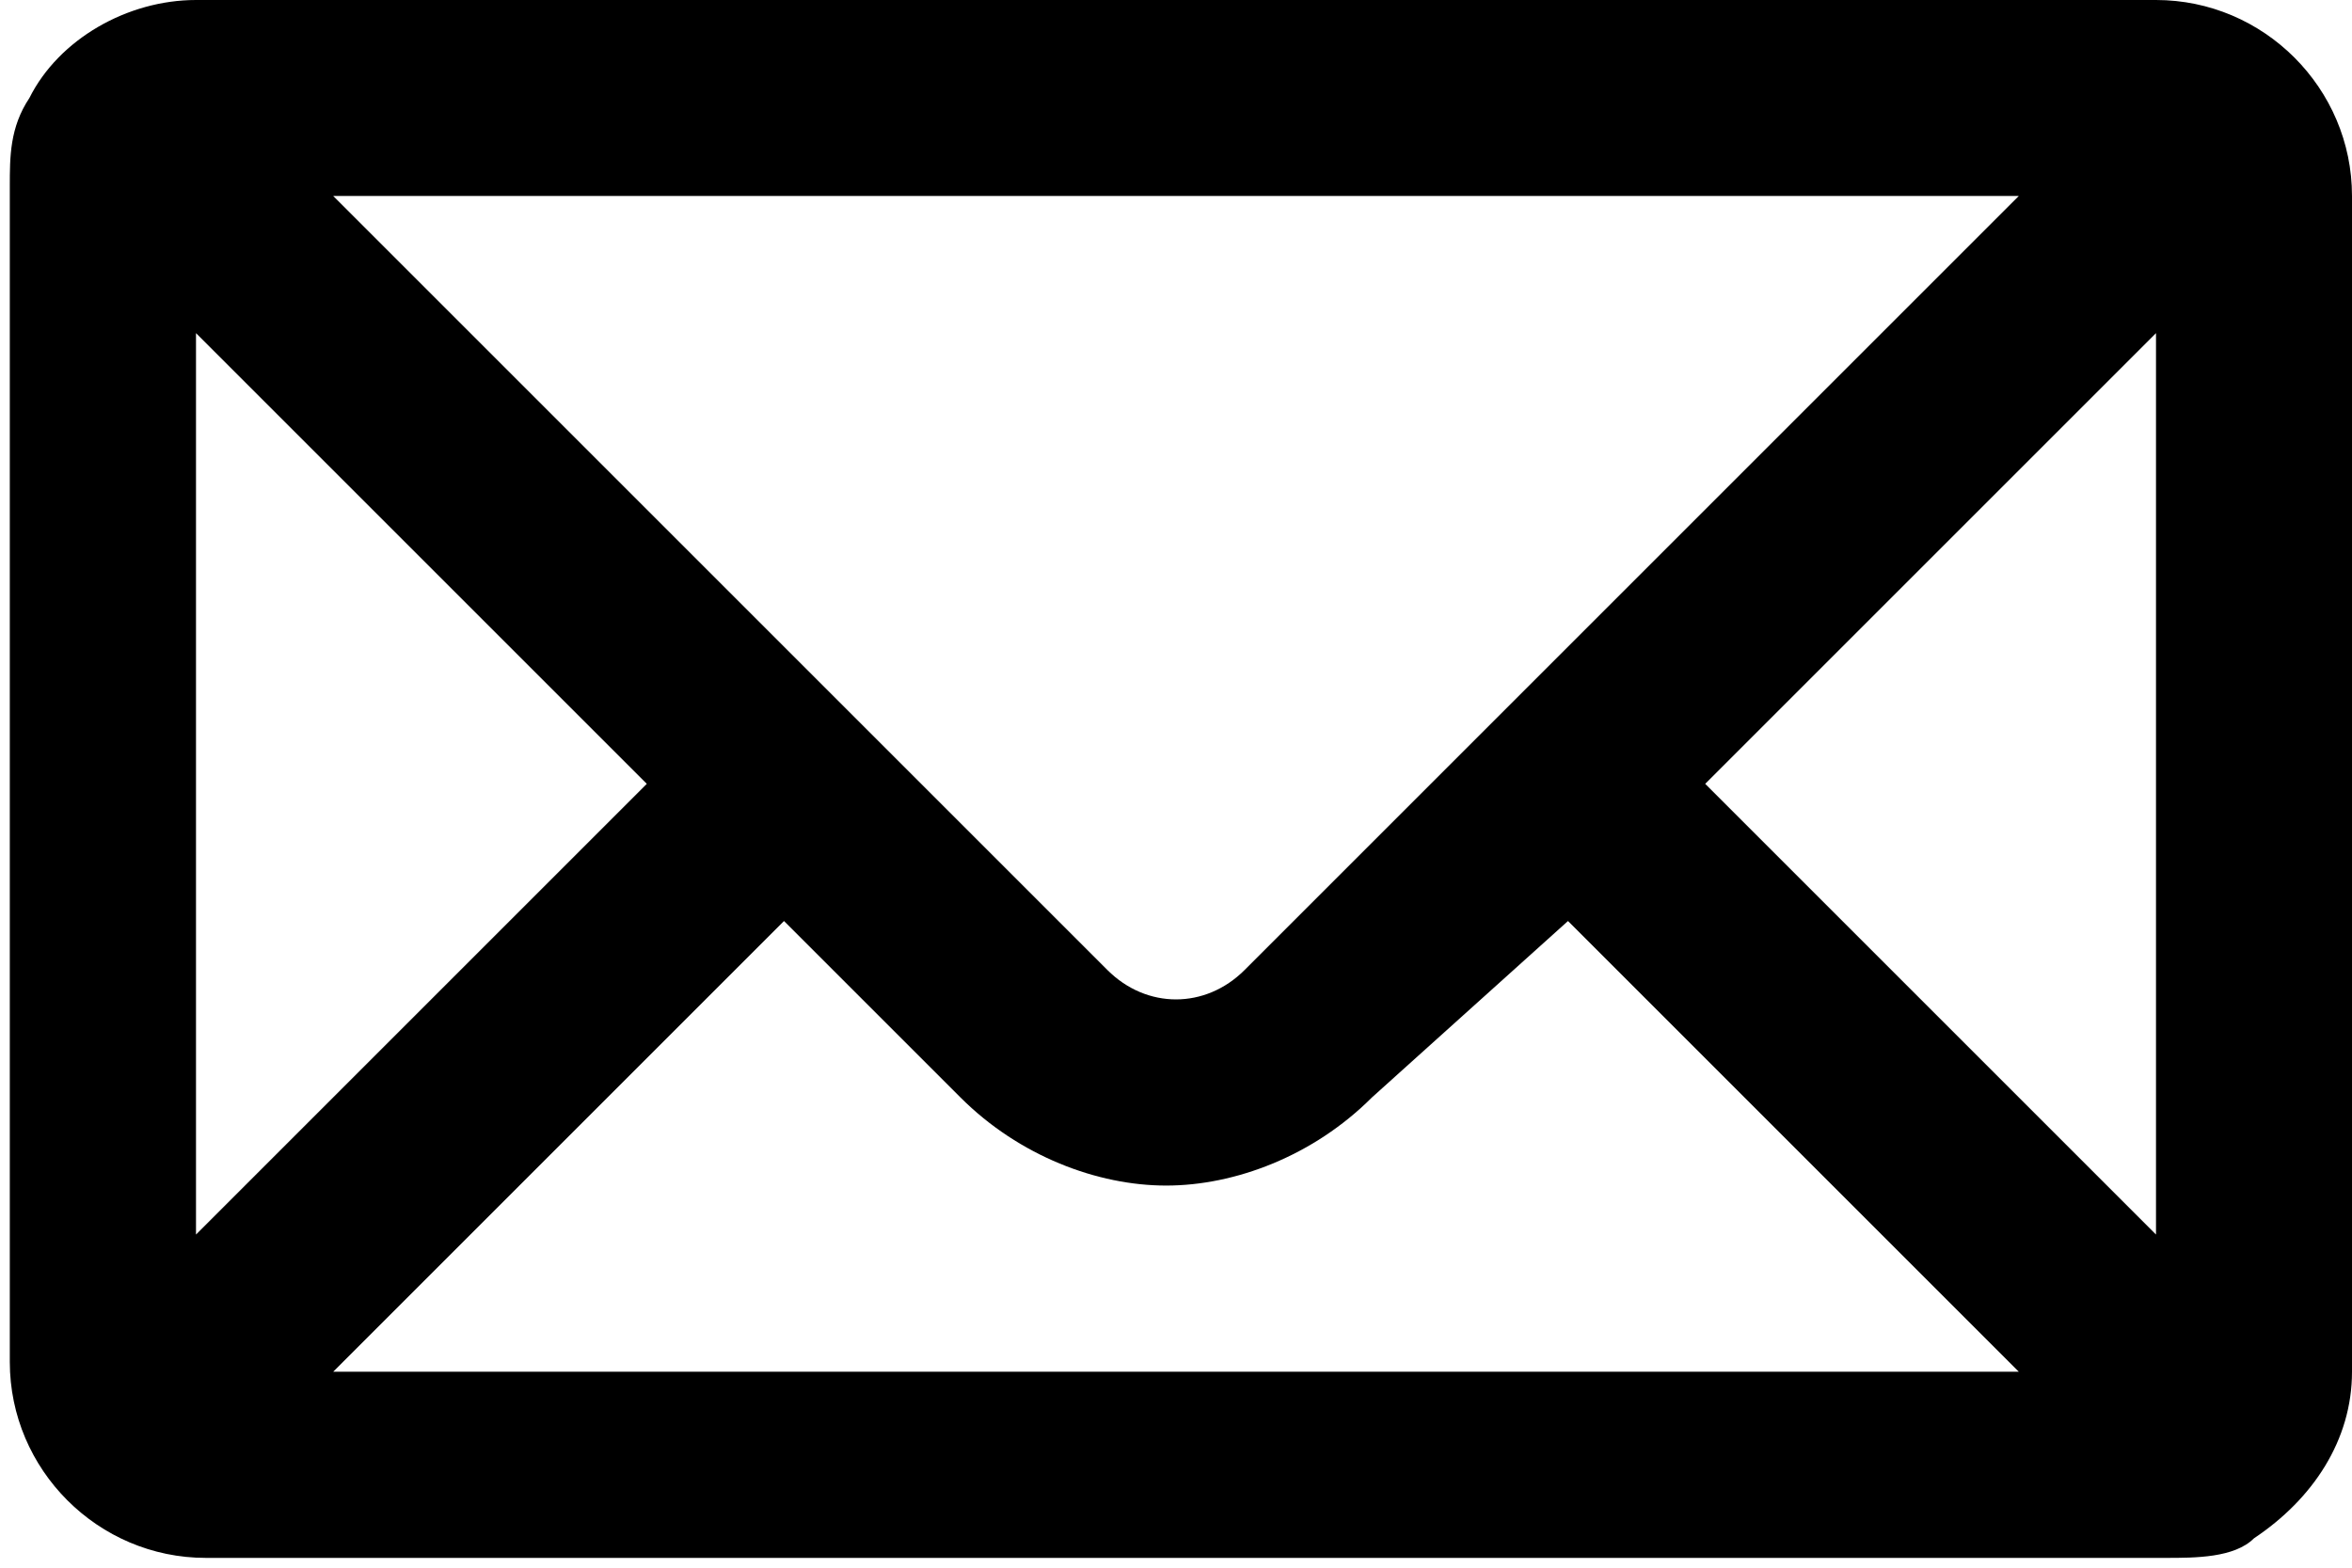
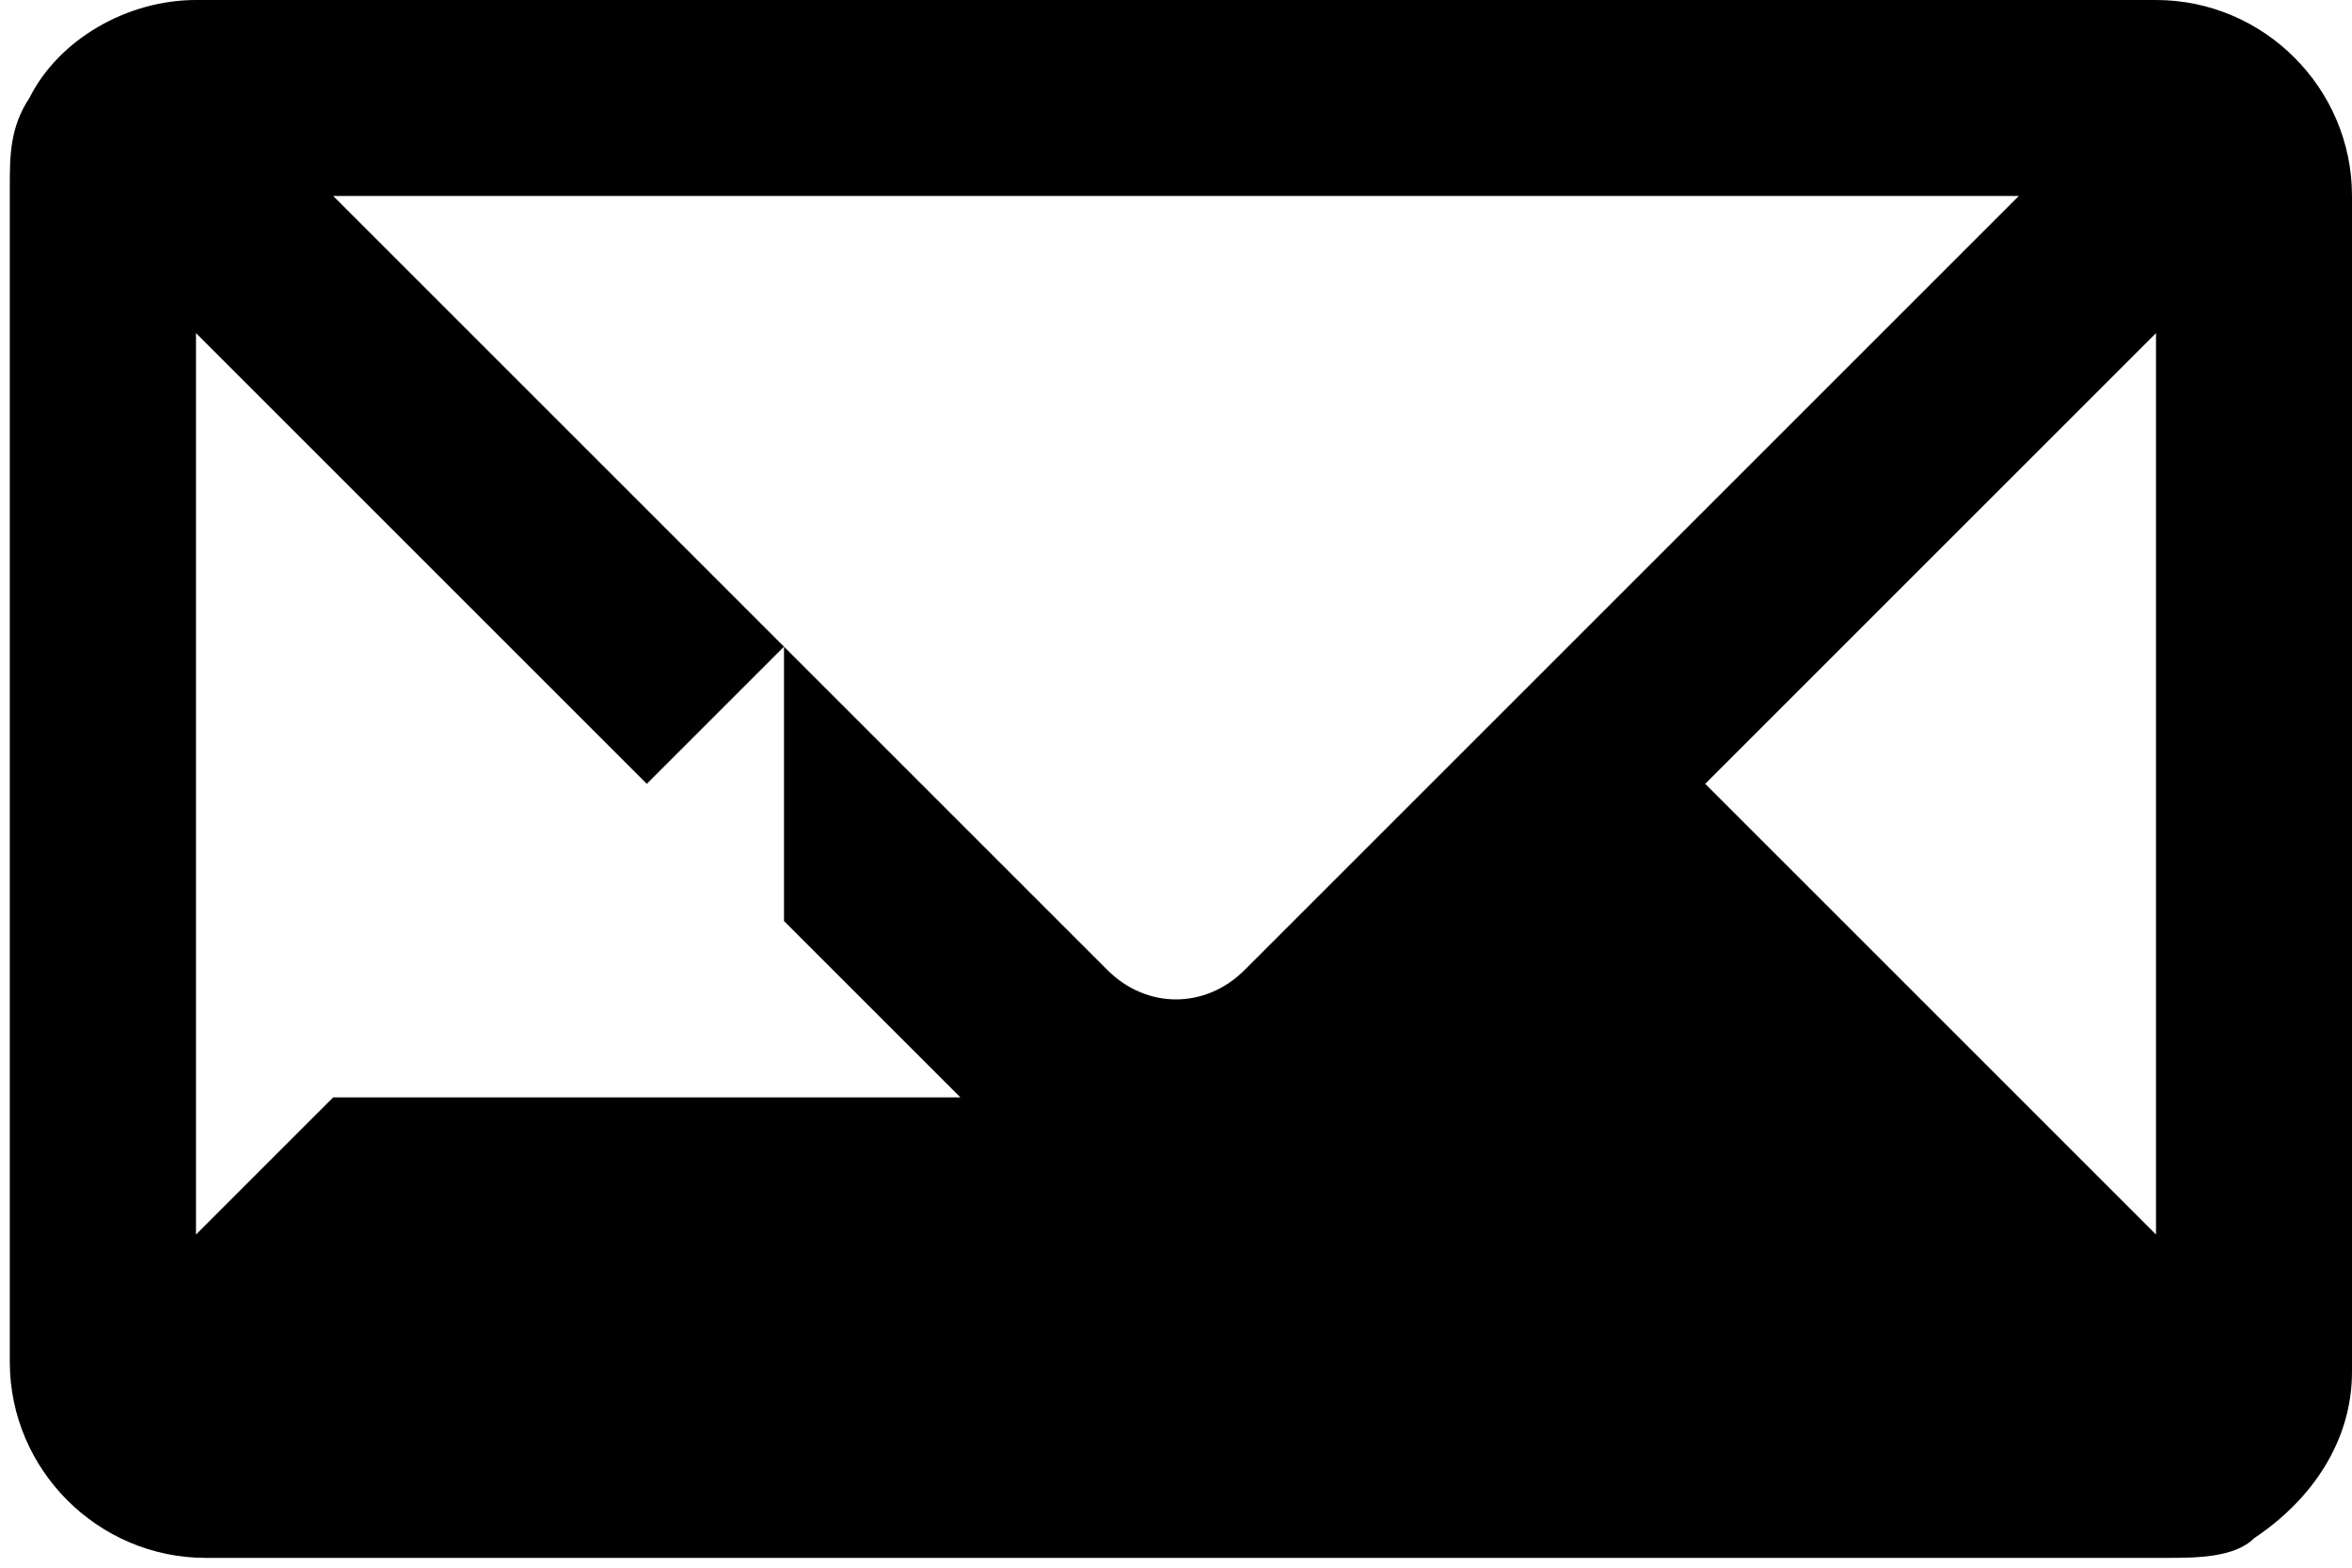
<svg xmlns="http://www.w3.org/2000/svg" id="Calque_1" data-name="Calque 1" version="1.1" viewBox="0 0 24 16">
  <defs>
    <style>
      .cls-1 {
        fill: #000;
        stroke-width: 0px;
      }
    </style>
  </defs>
-   <path class="cls-1" d="M22,0H2C1.3,0,.6.4.3,1c0,0,0,0,0,0-.2.3-.2.6-.2.9v12c0,1.1.9,2,2,2h20c.3,0,.7,0,.9-.2,0,0,0,0,0,0,.6-.4,1-1,1-1.7V2c0-1.1-.9-2-2-2ZM6.6,8l-4.6,4.6V3.4l4.6,4.6ZM3.4,2h17.2l-7.9,7.9c-.4.4-1,.4-1.4,0L3.4,2ZM8,9.4l1.8,1.8c.6.6,1.4.9,2.1.9s1.5-.3,2.1-.9l2-1.8,4.6,4.6H3.4l4.6-4.6ZM17.4,8l4.6-4.6v9.2l-4.6-4.6Z" />
+   <path class="cls-1" d="M22,0H2C1.3,0,.6.4.3,1c0,0,0,0,0,0-.2.3-.2.6-.2.9v12c0,1.1.9,2,2,2h20c.3,0,.7,0,.9-.2,0,0,0,0,0,0,.6-.4,1-1,1-1.7V2c0-1.1-.9-2-2-2ZM6.6,8l-4.6,4.6V3.4l4.6,4.6ZM3.4,2h17.2l-7.9,7.9c-.4.4-1,.4-1.4,0L3.4,2ZM8,9.4l1.8,1.8c.6.6,1.4.9,2.1.9s1.5-.3,2.1-.9H3.4l4.6-4.6ZM17.4,8l4.6-4.6v9.2l-4.6-4.6Z" />
</svg>